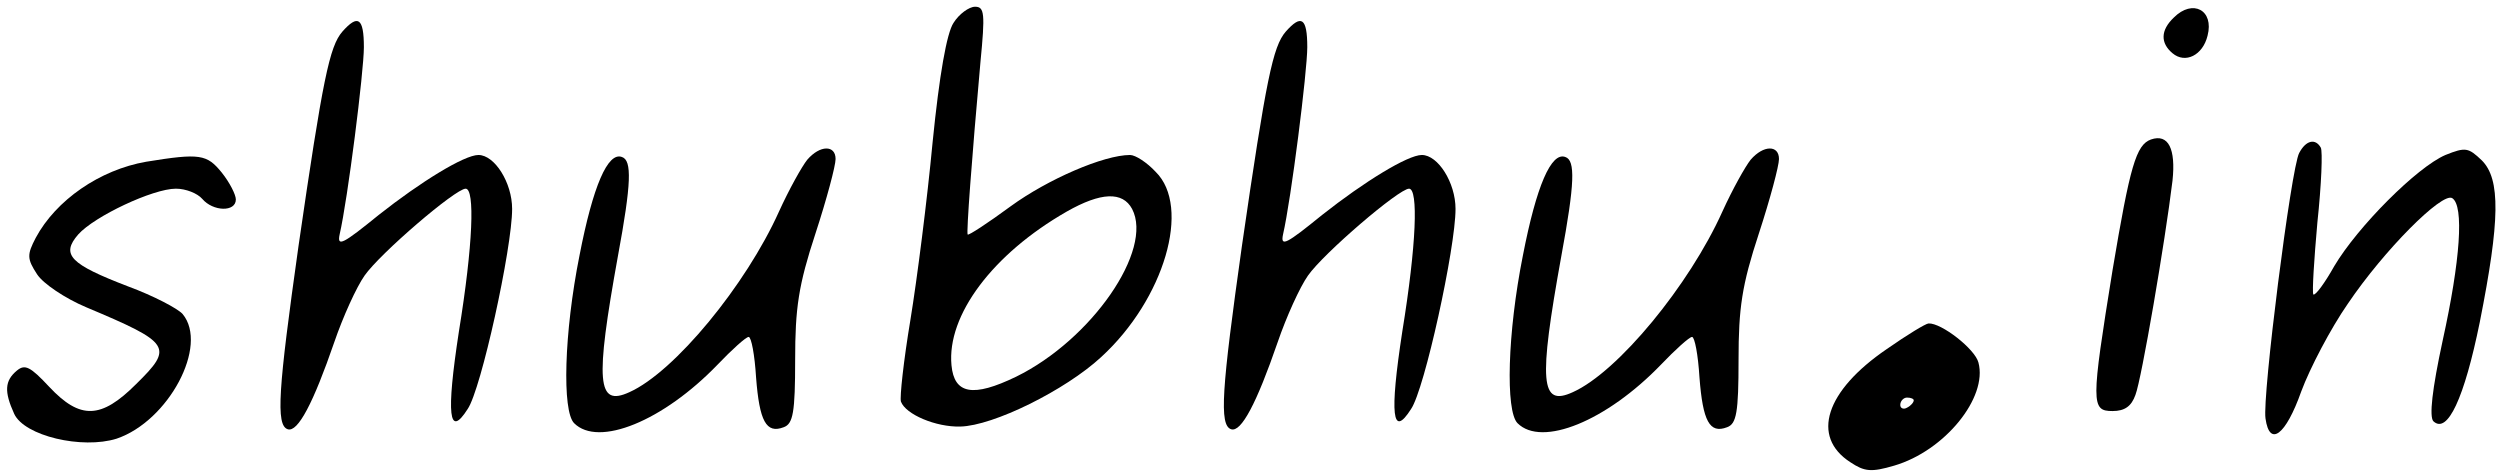
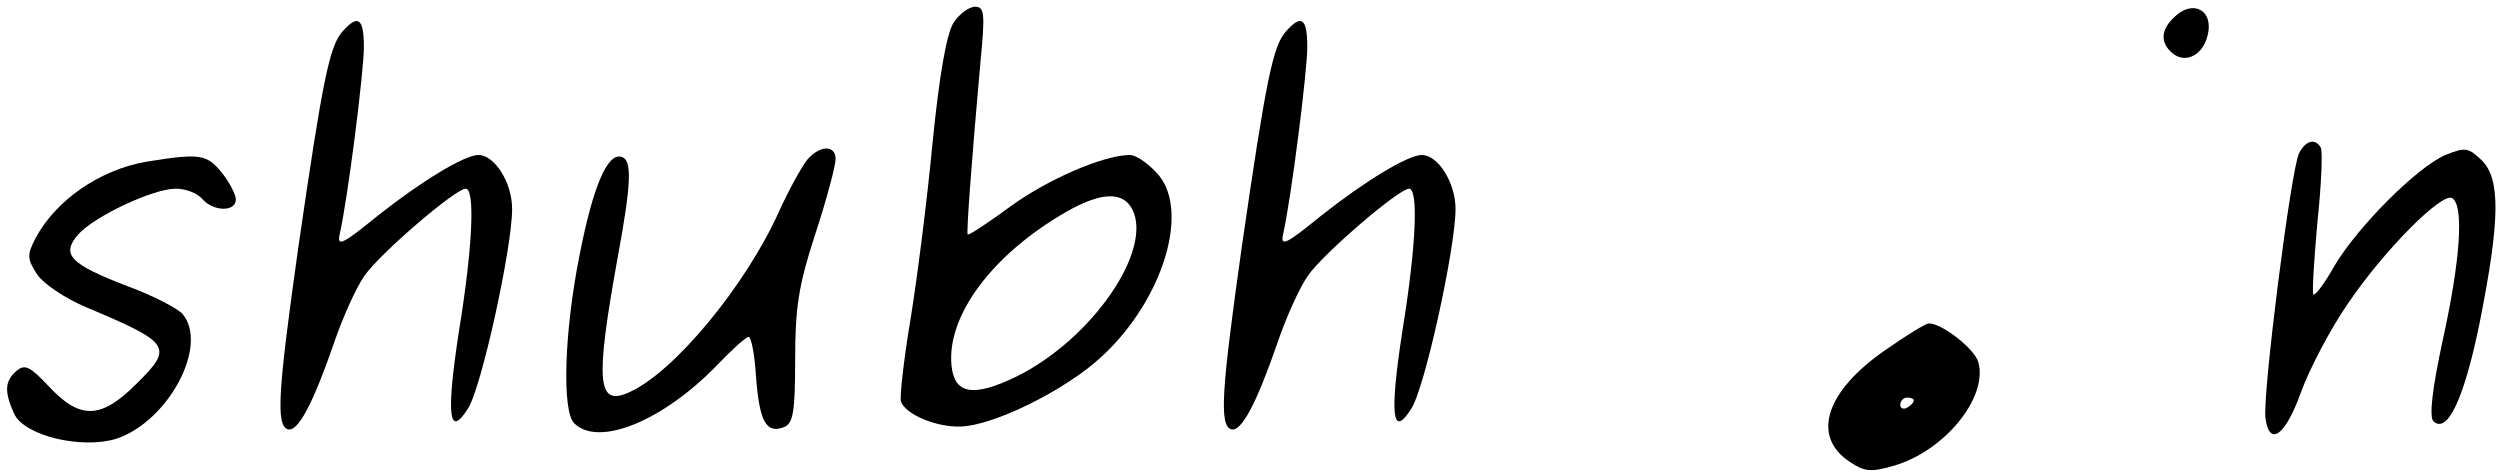
<svg xmlns="http://www.w3.org/2000/svg" version="1.0" width="371pt" height="70pt" viewBox="0 0 371 70" preserveAspectRatio="xMidYMid meet">
  <g transform="translate(0,70) scale(0.1,-0.1)" fill="#000000" stroke="none">
    <path d="M1415 666 c-10 -15 -21 -77 -31 -177 -8 -85 -23 -203 -33 -264 -10 -60 -16 -115 -14 -121 7 -19 52 -38 88 -37 49 1 156 54 209 103 94 86 134 223 81 275 -13 14 -30 25 -38 25 -39 0 -122 -36 -177 -76 -34 -25 -63 -44 -64 -42 -2 3 6 111 19 256 7 72 6 82 -8 82 -9 0 -24 -11 -32 -24z m265 -276 c32 -61 -60 -194 -172 -249 -64 -31 -92 -26 -96 17 -7 74 61 165 171 228 51 29 83 30 97 4z" />
    <path d="M3226 674 c-20 -19 -20 -38 -2 -53 19 -16 45 -3 52 26 10 38 -22 55 -50 27z" />
    <path d="M508 653 c-19 -22 -29 -70 -65 -318 -30 -213 -34 -266 -16 -272 15 -5 38 39 69 129 13 38 33 82 45 99 23 33 135 129 150 129 14 0 11 -83 -10 -212 -19 -124 -15 -159 13 -115 20 29 66 239 66 297 0 39 -26 80 -50 80 -21 0 -86 -40 -148 -89 -53 -43 -62 -48 -58 -29 12 52 36 242 36 278 0 44 -9 49 -32 23z" />
    <path d="M1908 653 c-19 -22 -29 -70 -65 -318 -30 -213 -34 -266 -16 -272 15 -5 38 39 69 129 13 38 33 82 45 99 23 33 135 129 150 129 14 0 11 -83 -10 -212 -19 -124 -15 -159 13 -115 20 29 66 239 66 297 0 39 -26 80 -50 80 -21 0 -86 -40 -148 -89 -53 -43 -62 -48 -58 -29 12 52 36 242 36 278 0 44 -9 49 -32 23z" />
-     <path d="M3192 493 c-22 -8 -31 -39 -57 -194 -32 -198 -32 -209 0 -209 18 0 28 7 34 24 9 23 44 227 55 318 5 47 -6 70 -32 61z" />
    <path d="M3412 473 c-12 -22 -55 -362 -50 -394 6 -43 30 -25 53 40 13 35 44 94 69 130 54 80 140 166 155 157 18 -11 12 -93 -14 -211 -16 -74 -20 -113 -14 -120 21 -20 46 34 69 147 30 151 31 212 3 240 -20 19 -24 20 -54 8 -42 -18 -130 -106 -165 -165 -14 -25 -28 -44 -31 -42 -2 3 1 51 6 107 6 56 8 106 5 111 -8 14 -22 11 -32 -8z" />
    <path d="M1198 463 c-8 -10 -27 -44 -42 -77 -49 -109 -155 -238 -222 -268 -48 -22 -51 14 -17 202 20 108 21 142 6 147 -21 8 -43 -43 -63 -146 -23 -115 -26 -231 -8 -249 36 -36 132 3 213 87 21 22 42 41 46 41 4 0 9 -27 11 -60 5 -65 15 -84 41 -74 14 5 17 22 17 100 0 77 5 111 30 187 17 52 30 101 30 111 0 21 -23 21 -42 -1z" />
-     <path d="M2598 463 c-8 -10 -27 -44 -42 -77 -49 -109 -155 -238 -222 -268 -48 -22 -51 14 -17 202 20 108 21 142 6 147 -21 8 -43 -43 -63 -146 -23 -115 -26 -231 -8 -249 36 -36 132 3 213 87 21 22 42 41 46 41 4 0 9 -27 11 -60 5 -65 15 -84 41 -74 14 5 17 22 17 100 0 77 5 111 30 187 17 52 30 101 30 111 0 21 -23 21 -42 -1z" />
    <path d="M217 460 c-69 -12 -134 -57 -164 -113 -13 -25 -13 -31 2 -54 9 -14 42 -36 73 -49 126 -53 130 -59 74 -114 -52 -52 -83 -53 -129 -4 -28 30 -36 34 -48 24 -18 -15 -19 -31 -4 -64 15 -33 101 -53 152 -37 77 26 137 138 98 185 -7 8 -43 27 -81 41 -86 33 -100 47 -74 77 24 27 111 68 145 68 15 0 32 -7 39 -15 16 -19 50 -20 50 -1 0 7 -9 25 -21 40 -22 27 -32 29 -112 16z" />
    <path d="M2800 182 c-91 -62 -113 -130 -54 -168 21 -14 31 -15 65 -5 75 22 139 101 125 153 -5 20 -55 59 -74 58 -4 0 -32 -17 -62 -38z m40 -76 c0 -3 -4 -8 -10 -11 -5 -3 -10 -1 -10 4 0 6 5 11 10 11 6 0 10 -2 10 -4z" />
  </g>
</svg>